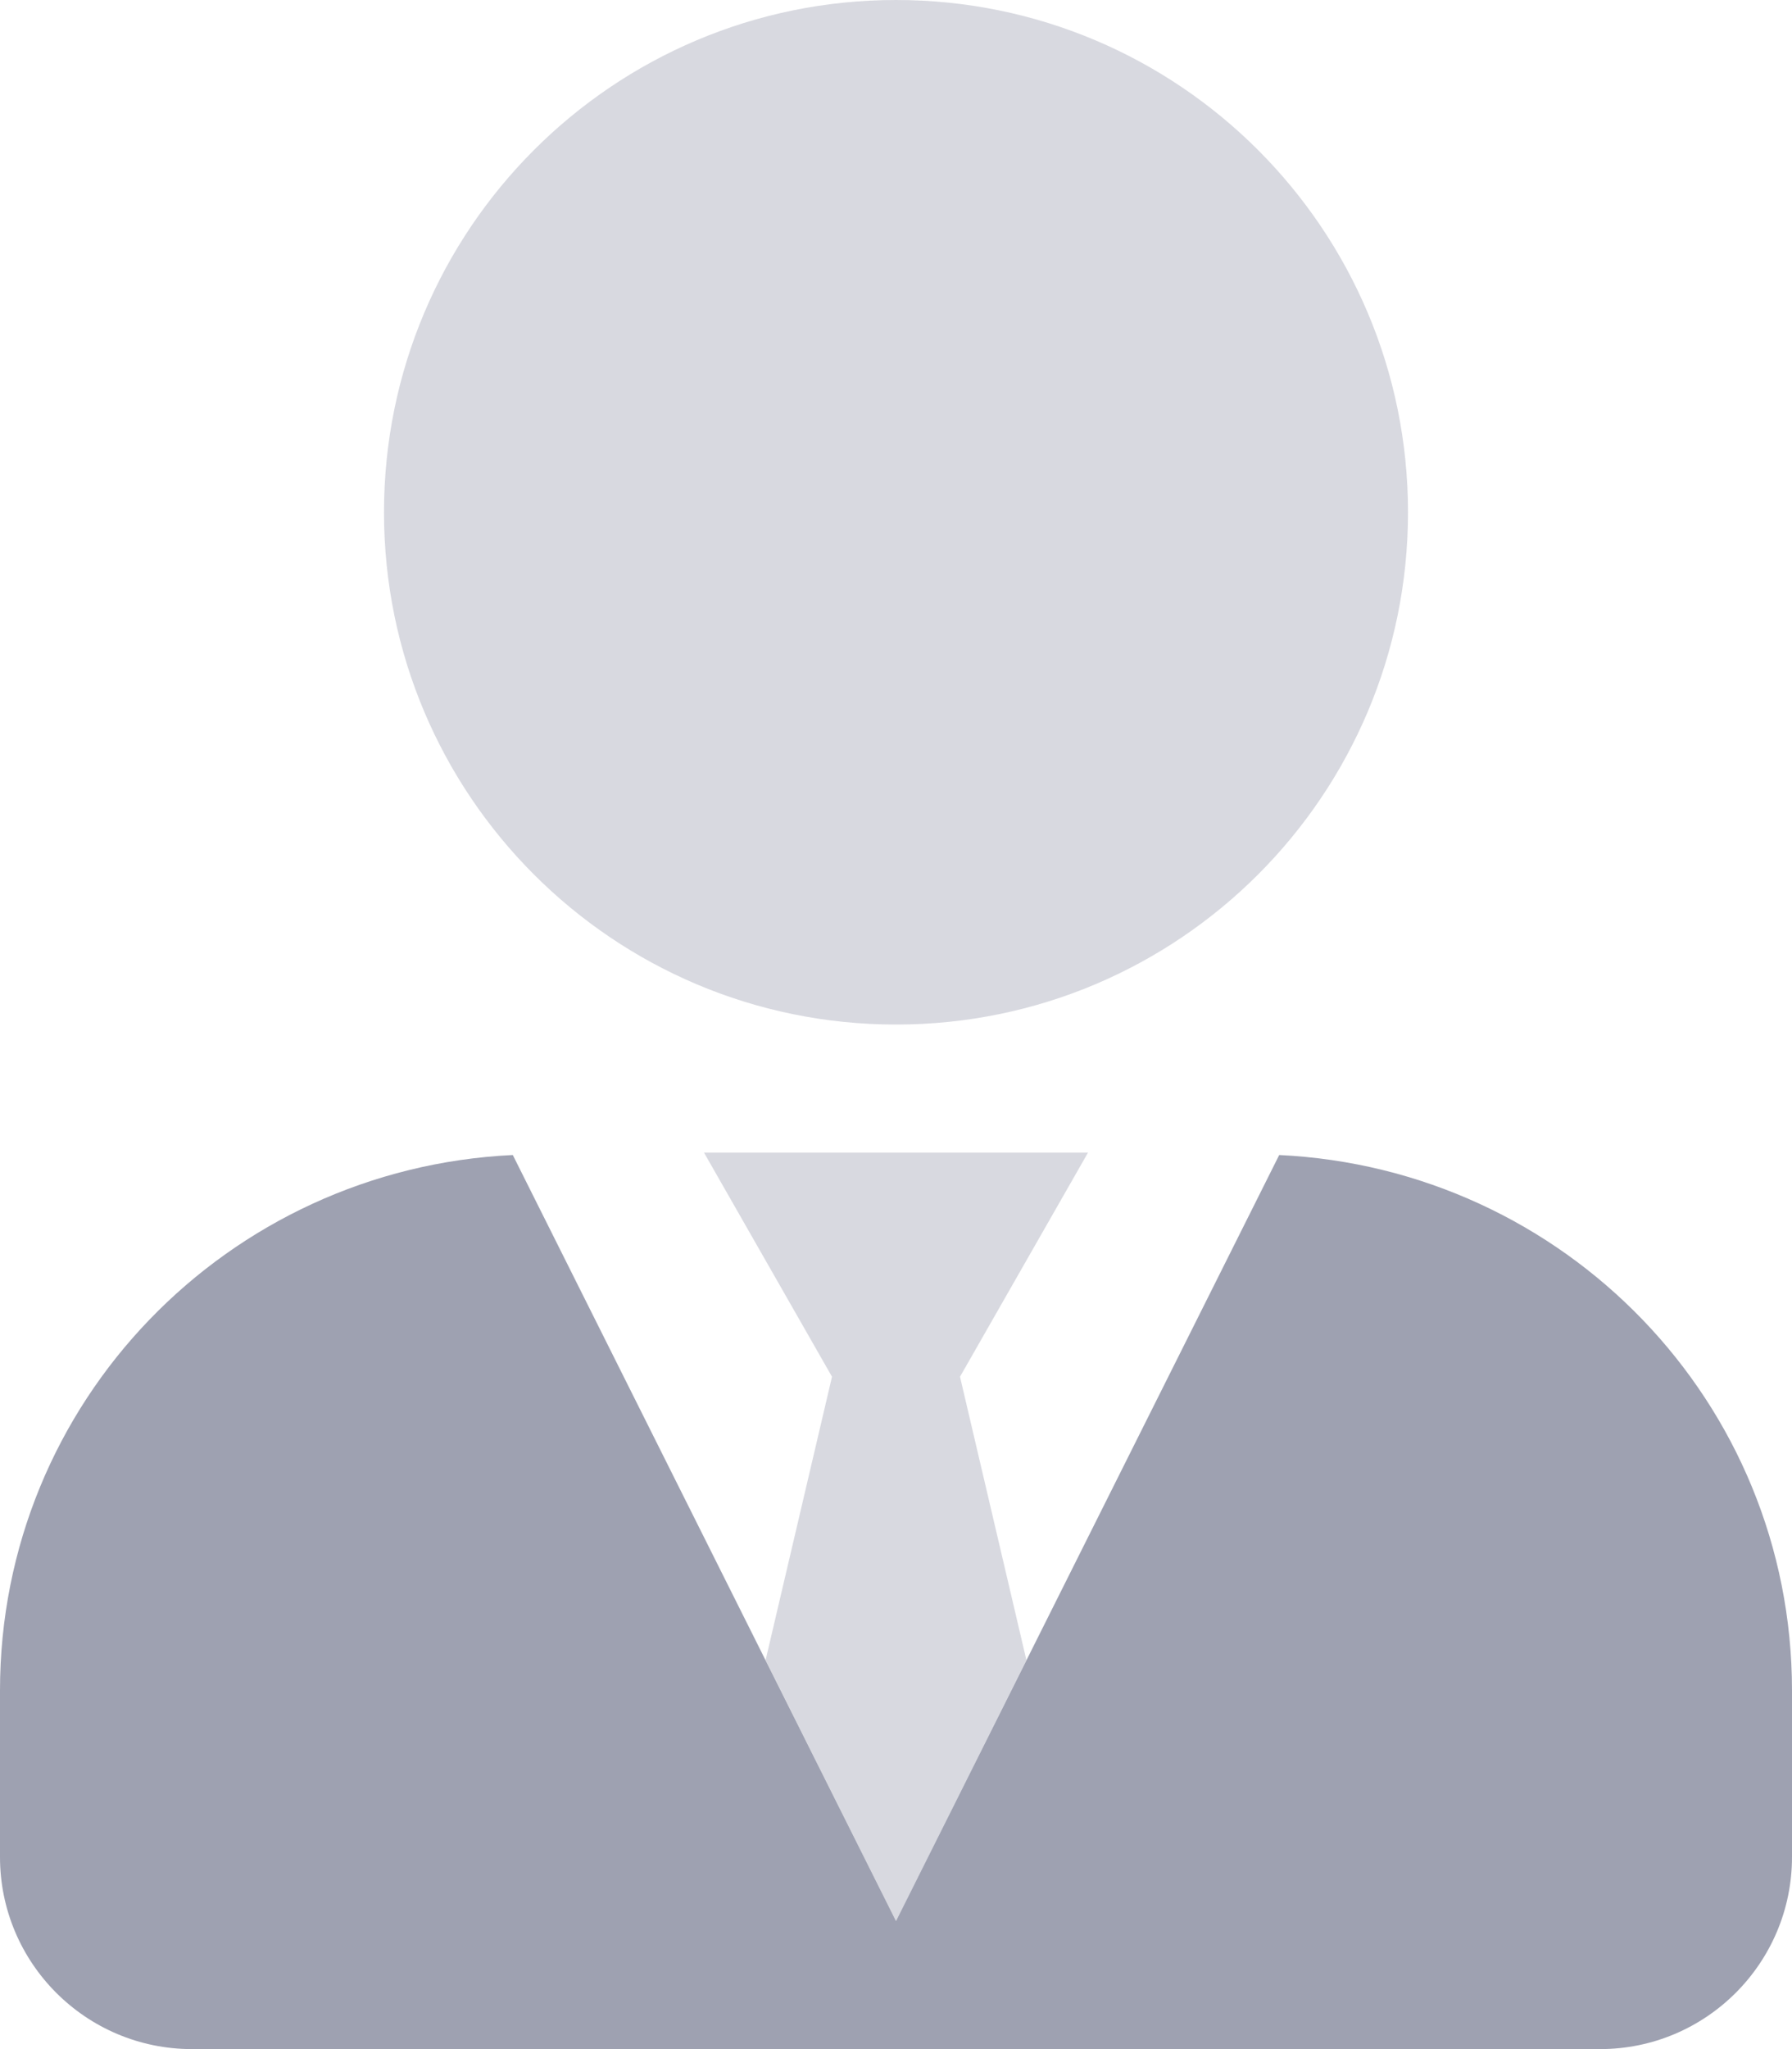
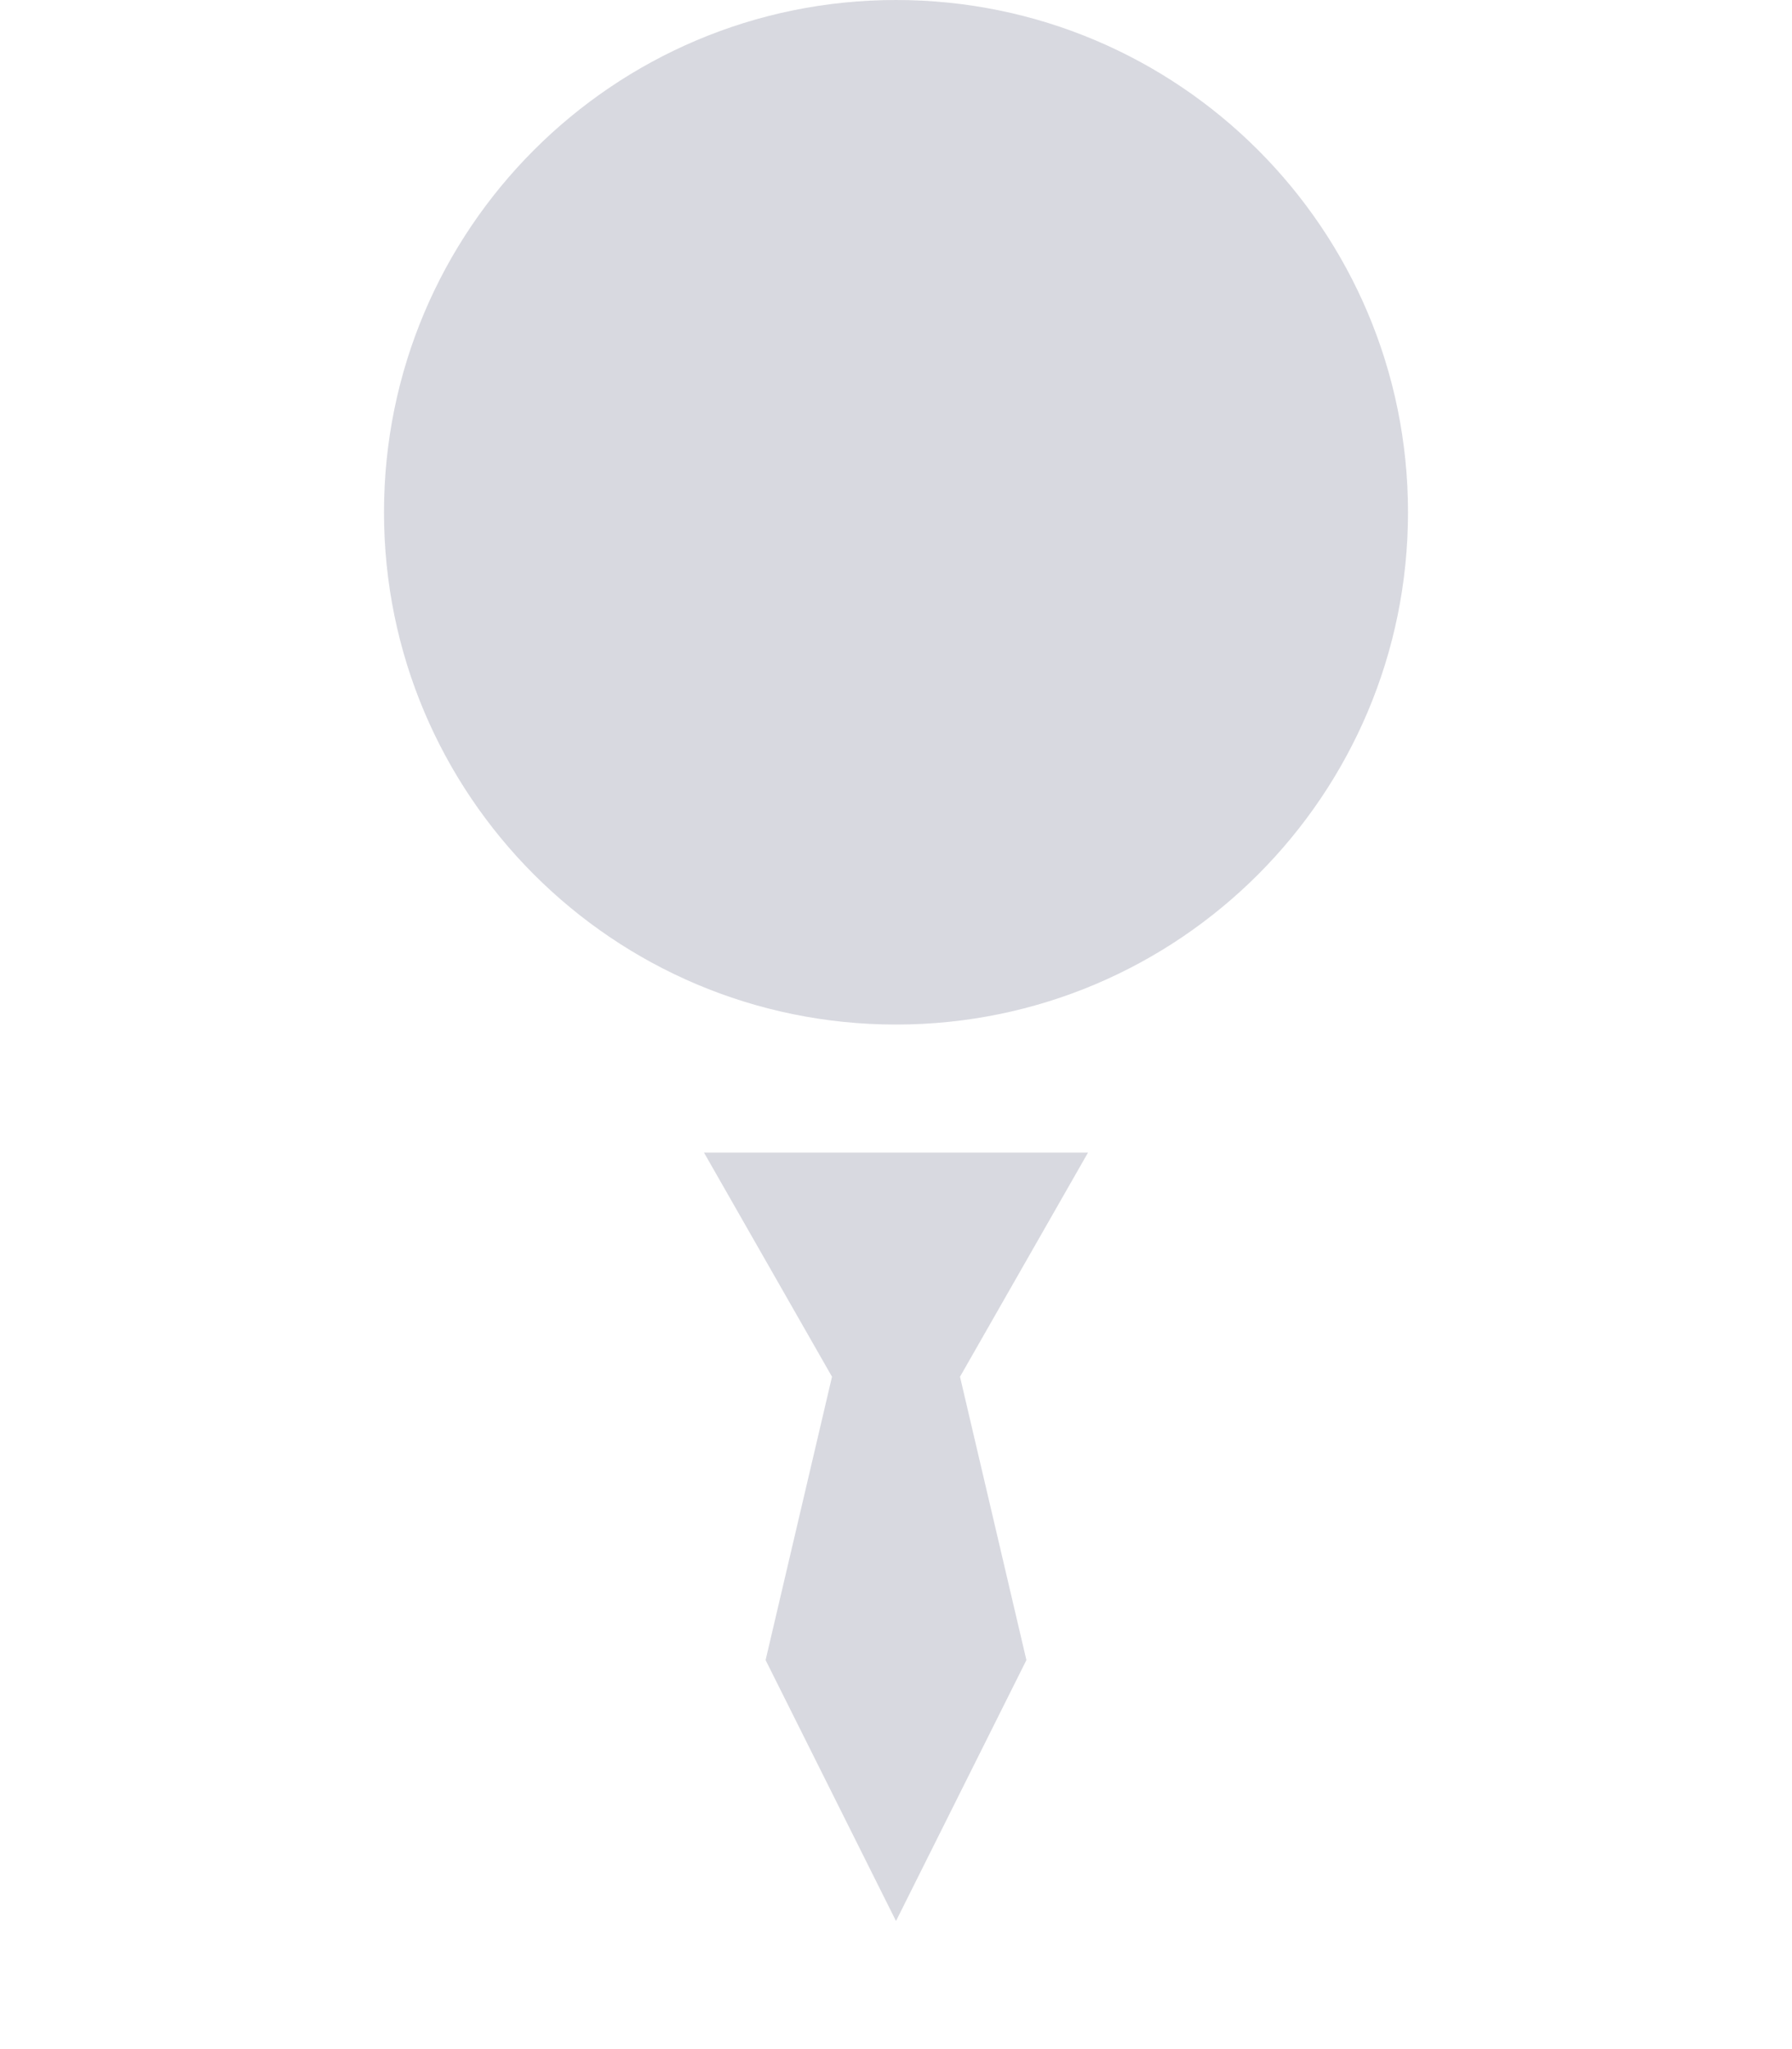
<svg xmlns="http://www.w3.org/2000/svg" version="1.1" id="Layer_1" x="0px" y="0px" viewBox="0 0 448 512" style="enable-background:new 0 0 448 512;" xml:space="preserve">
  <style type="text/css">
	.st0{opacity:0.4;fill:#9EA1B1;enable-background:new    ;}
	.st1{fill:#9EA1B1;}
</style>
  <g>
    <path class="st0" d="M191.4,414.8L208,344l-32-56h96l-32,56l16.6,70.8L224,480L191.4,414.8z M224,256c70.7,0,128-57.3,128-128   S294.7,0,224,0S96,57.3,96,128S153.3,256,224,256z" />
-     <path class="st1" d="M319.8,288.6L224,480l-95.8-191.4C56.9,292,0,350.3,0,422.4V464c0,26.5,21.5,48,48,48l0,0h352   c26.5,0,48-21.5,48-48l0,0v-41.6C448,350.3,391.1,292,319.8,288.6L319.8,288.6z" />
  </g>
</svg>